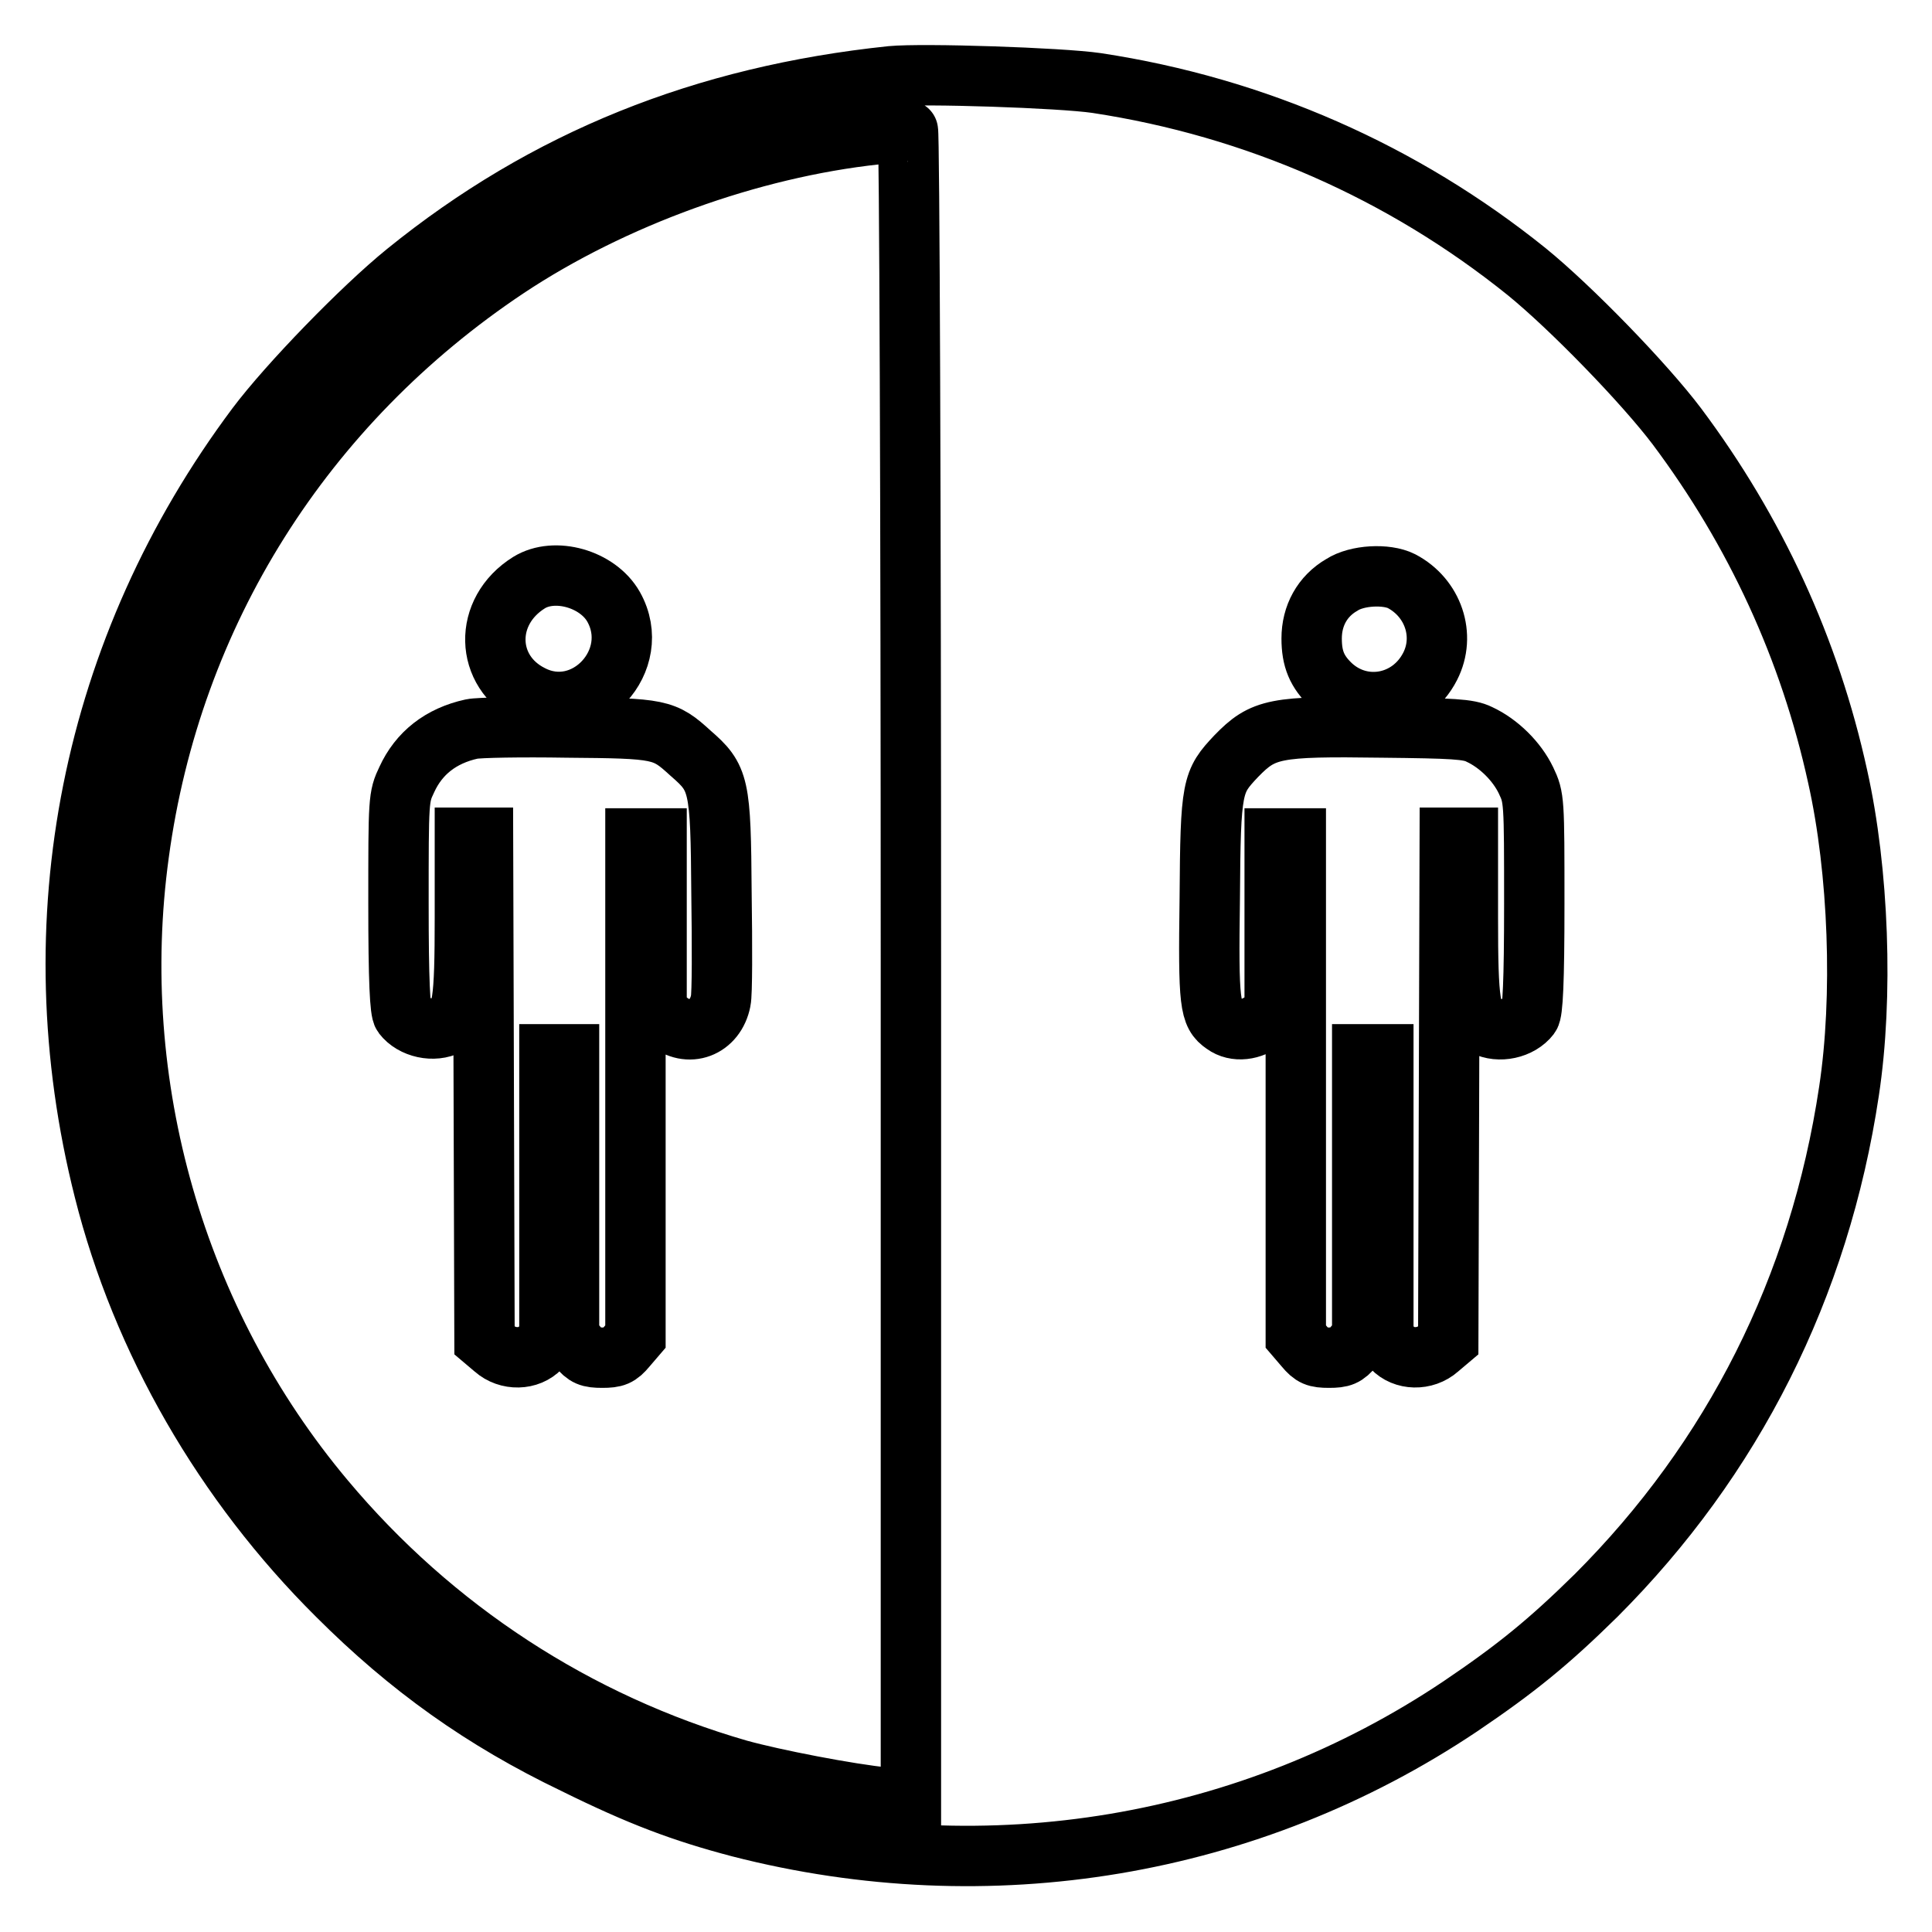
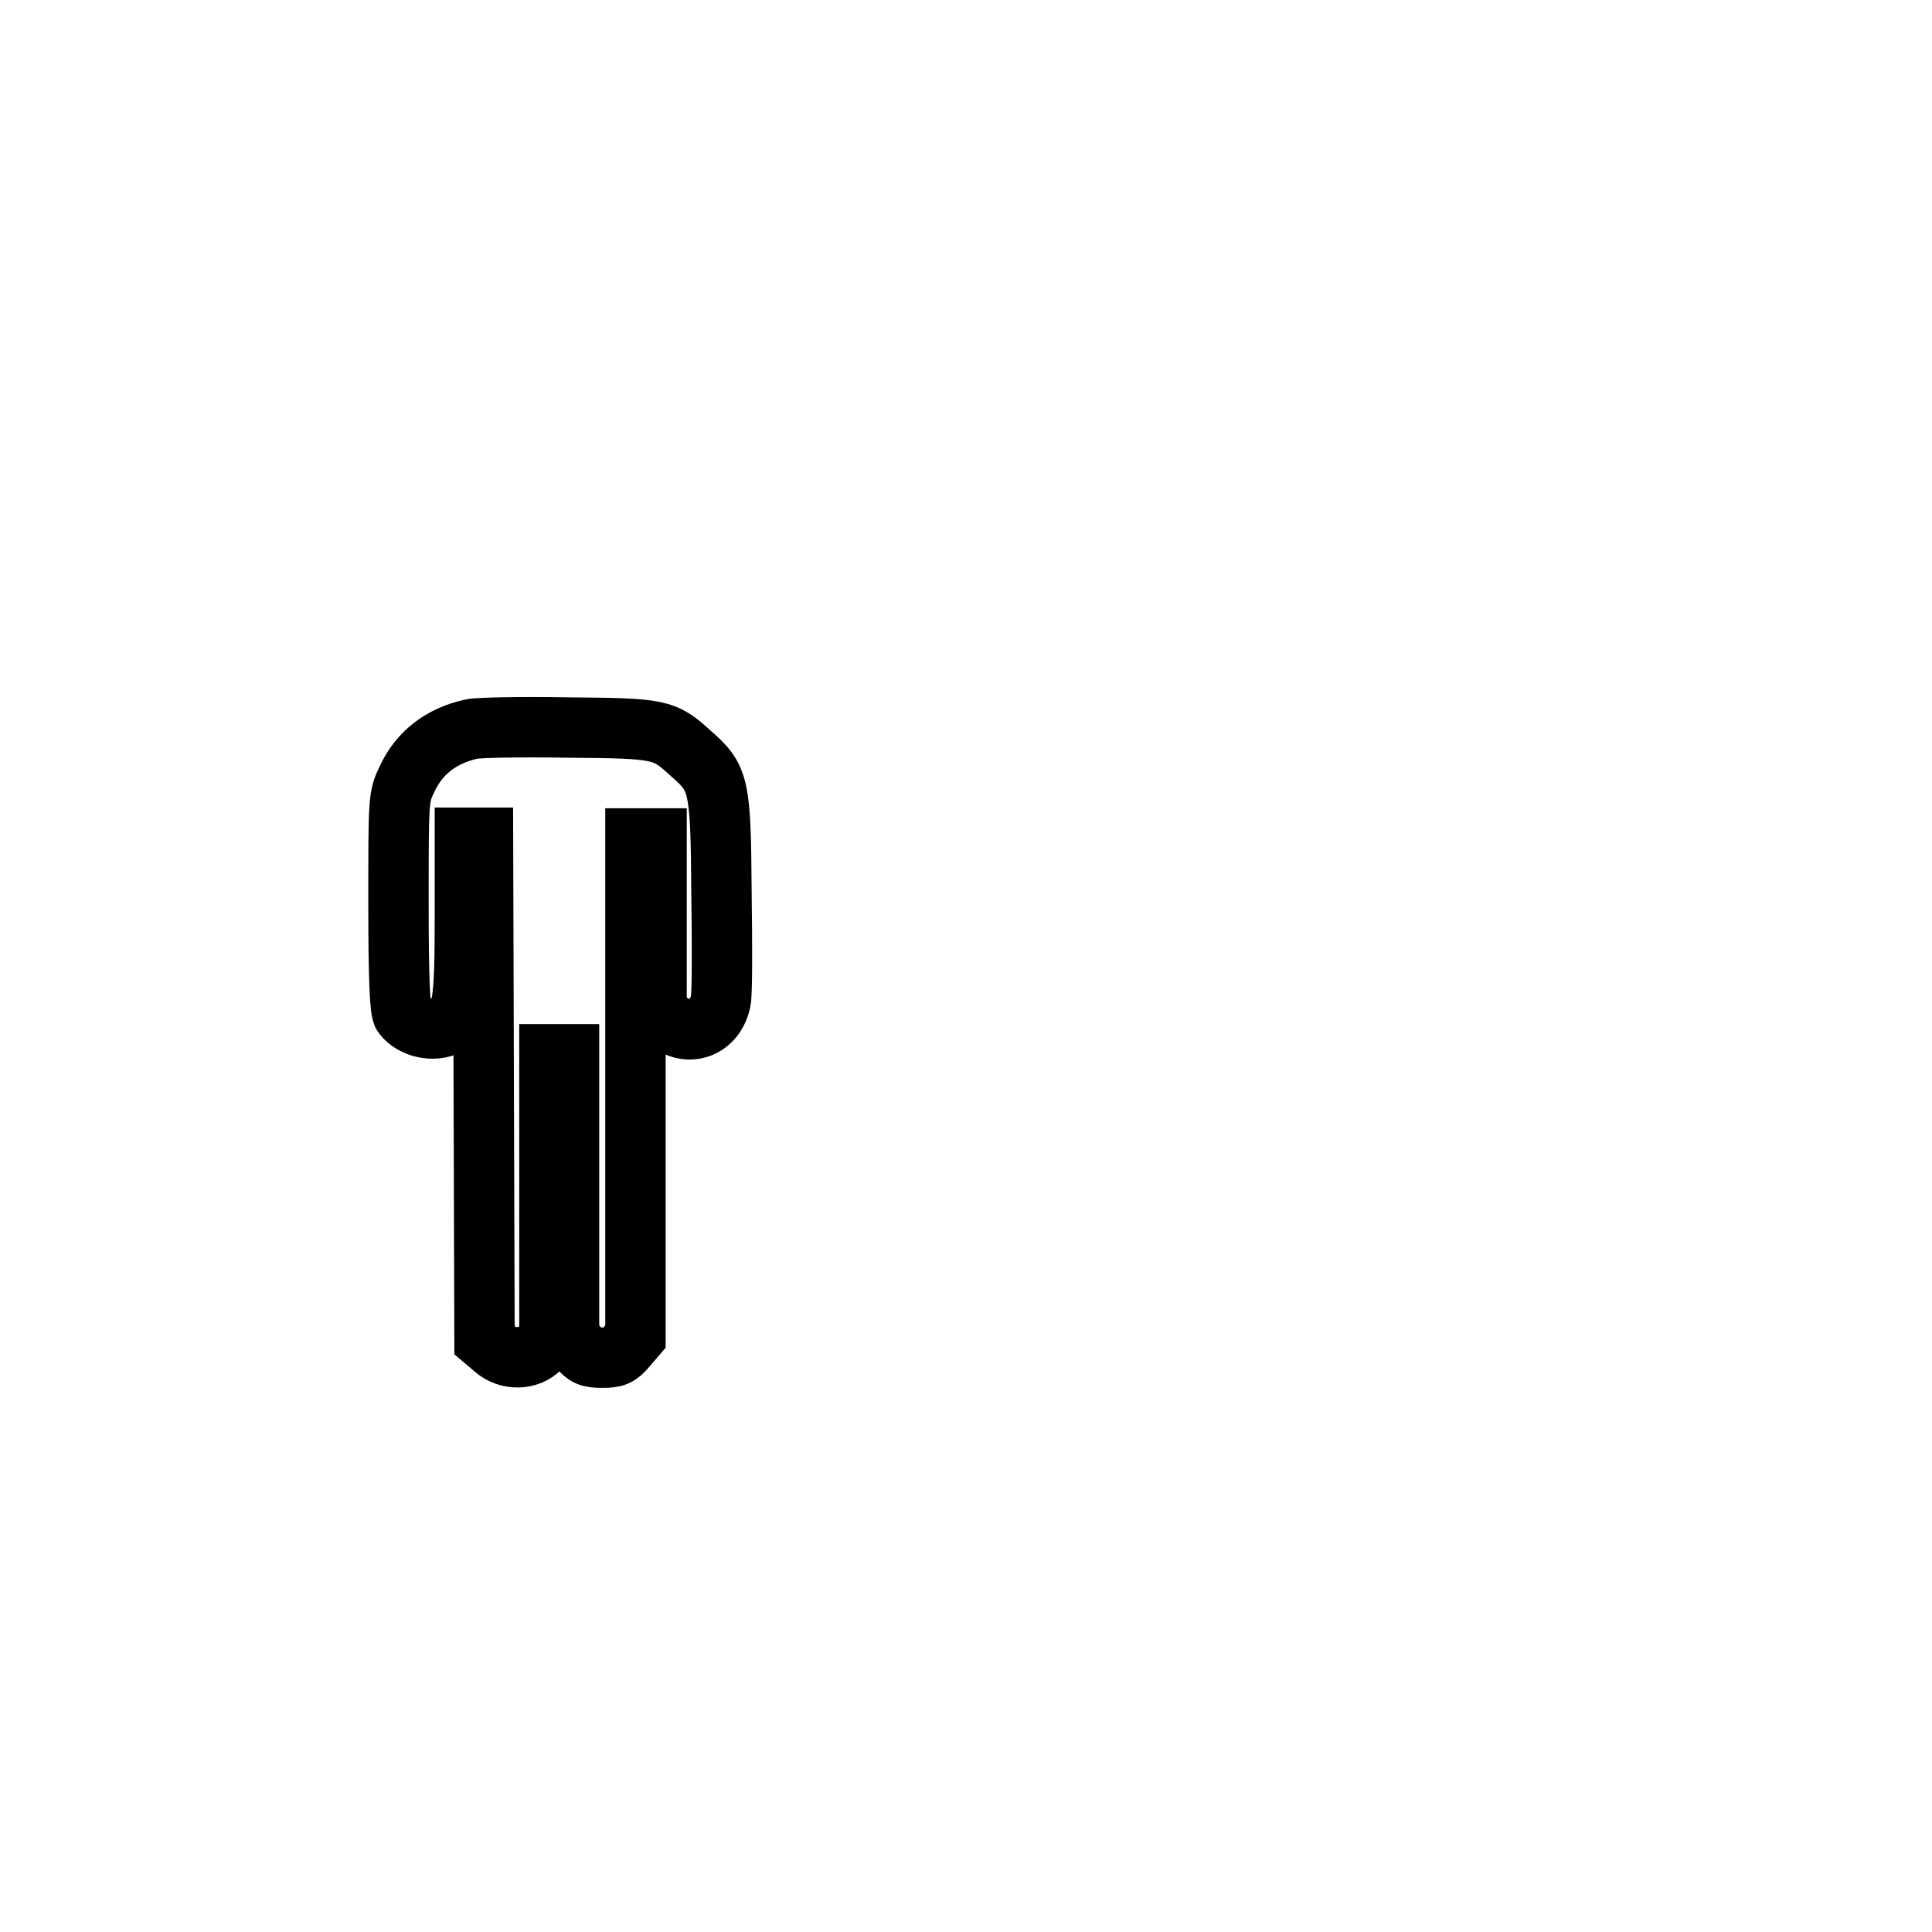
<svg xmlns="http://www.w3.org/2000/svg" version="1.1" x="0px" y="0px" viewBox="0 0 256 256" enable-background="new 0 0 256 256" xml:space="preserve">
  <g>
    <g>
      <g>
-         <path stroke-width="8" fill-opacity="0" stroke="#000000" d="M118.1,10.1c-24.8,2.6-45.8,11-64.3,26C48,40.8,38.2,50.9,34,56.5C12.1,85.8,4.8,122.1,13.8,157.7c5,19.9,15.9,38.8,30.9,53.7c9.5,9.5,19.3,16.5,31.4,22.3c8.7,4.3,14.3,6.4,21.9,8.4c33.1,8.5,67.6,2.7,95.5-16c7.4-5,11.7-8.5,18-14.7c18.1-18.1,29.6-40.8,33.5-66.8c1.9-12.5,1.3-29.2-1.5-41.7c-3.7-16.9-10.9-32.5-21.3-46.4c-4.3-5.7-14-15.7-19.9-20.5c-16.4-13.2-35.9-21.8-57-25C140.5,10.3,122.3,9.7,118.1,10.1z M120.7,127.9v110.6l-3.3-0.3c-5-0.5-14.8-2.4-19.5-3.7c-21.5-6.2-40.5-18.6-54.9-35.8c-19.8-23.6-28.8-55-24.6-85.6c4.3-31.8,21.8-59.6,48.8-77.6c14-9.3,32.2-15.9,48.9-17.7c2.1-0.2,4-0.4,4.2-0.5C120.5,17.3,120.7,67,120.7,127.9z M185.7,77c4.2,2.2,5.9,7.2,3.8,11.3c-2.6,5.1-9,6.3-13.1,2.5c-1.9-1.8-2.6-3.5-2.6-6.2c0-3,1.4-5.6,4-7.1C179.8,76.2,183.7,76,185.7,77z M196,97.3c2.6,1.2,5,3.6,6.2,6.1c1.1,2.3,1.1,2.6,1.1,16.4c0,10.3-0.2,14.3-0.6,14.8c-1.3,1.7-4.1,2.3-6,1.3c-1.9-1-2.2-3-2.2-14.3V111h-1.2h-1.2l-0.1,33.3l-0.1,33.3l-1.3,1.1c-1.8,1.6-4.6,1.5-6.1-0.1l-1.2-1.2v-18.8v-18.9h-1.4h-1.4v18.7v18.7l-1.2,1.4c-1,1.2-1.5,1.4-3.2,1.4s-2.2-0.2-3.2-1.4l-1.2-1.4v-33v-33h-1.4h-1.4v11.5V134l-1.4,1.2c-1.6,1.3-3.8,1.6-5.3,0.5c-1.9-1.3-2.1-2.6-1.9-16.7c0.1-14.9,0.3-15.4,3.5-18.8c3.6-3.7,5.1-4,19.3-3.8C192.5,96.5,194.6,96.6,196,97.3z" />
-         <path stroke-width="8" fill-opacity="0" stroke="#000000" d="M70.1,77.2C64,81,64.2,89,70.4,92.1c7.2,3.7,14.9-4.6,10.9-11.7C79.2,76.7,73.5,75.1,70.1,77.2z" />
        <path stroke-width="8" fill-opacity="0" stroke="#000000" d="M62.5,96.6c-4.1,0.9-7,3.2-8.6,6.7c-1.1,2.3-1.1,2.6-1.1,16.4c0,10.3,0.2,14.3,0.6,14.8c1.3,1.7,4.1,2.3,6,1.3c1.9-1,2.2-3,2.2-14.3V111h1.2h1.2l0.1,33.3l0.1,33.3l1.3,1.1c1.8,1.6,4.6,1.5,6.1-0.1l1.2-1.2v-18.8v-18.9H74h1.4v18.7v18.7l1.2,1.4c1,1.2,1.5,1.4,3.2,1.4s2.2-0.2,3.2-1.4l1.2-1.4v-33v-33h1.4h1.4v11.5V134l1.4,1.2c2.8,2.4,6.4,1,7.1-2.6c0.2-0.9,0.2-7.2,0.1-14.2c-0.1-14.5-0.3-15.3-4.1-18.6c-3.5-3.2-4-3.3-16.4-3.4C69.1,96.3,63.4,96.4,62.5,96.6z" />
      </g>
    </g>
  </g>
</svg>